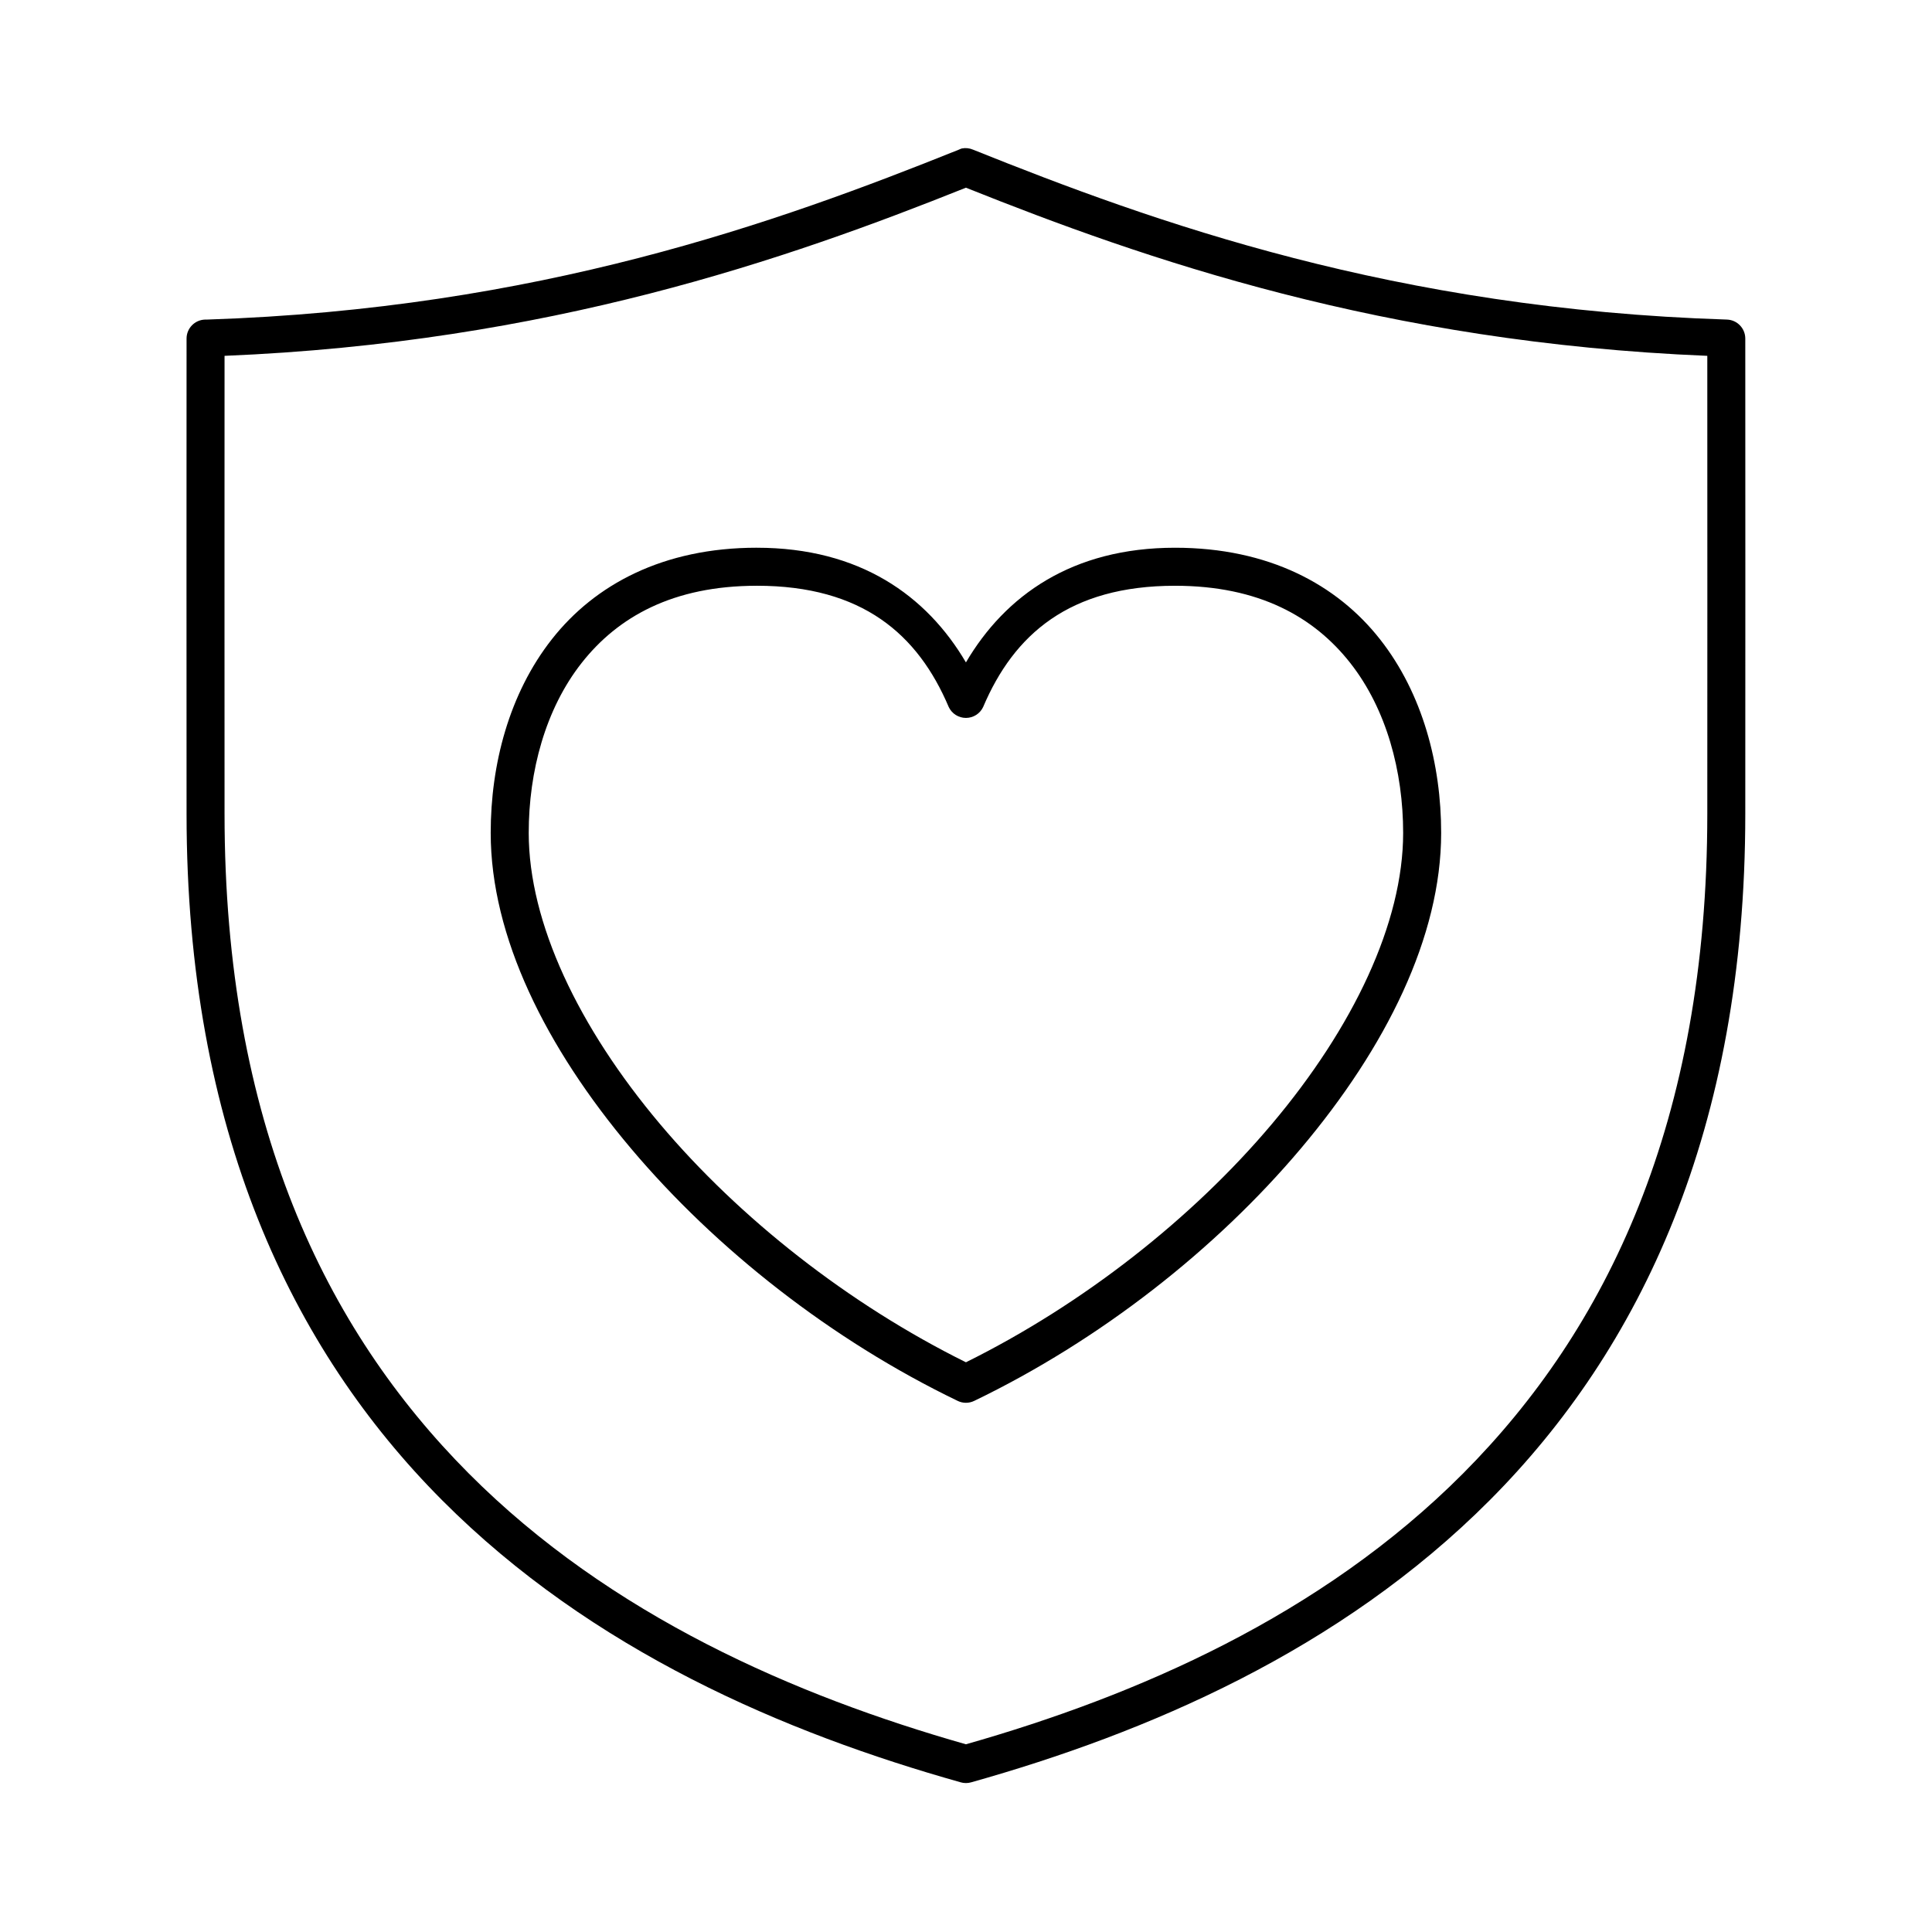
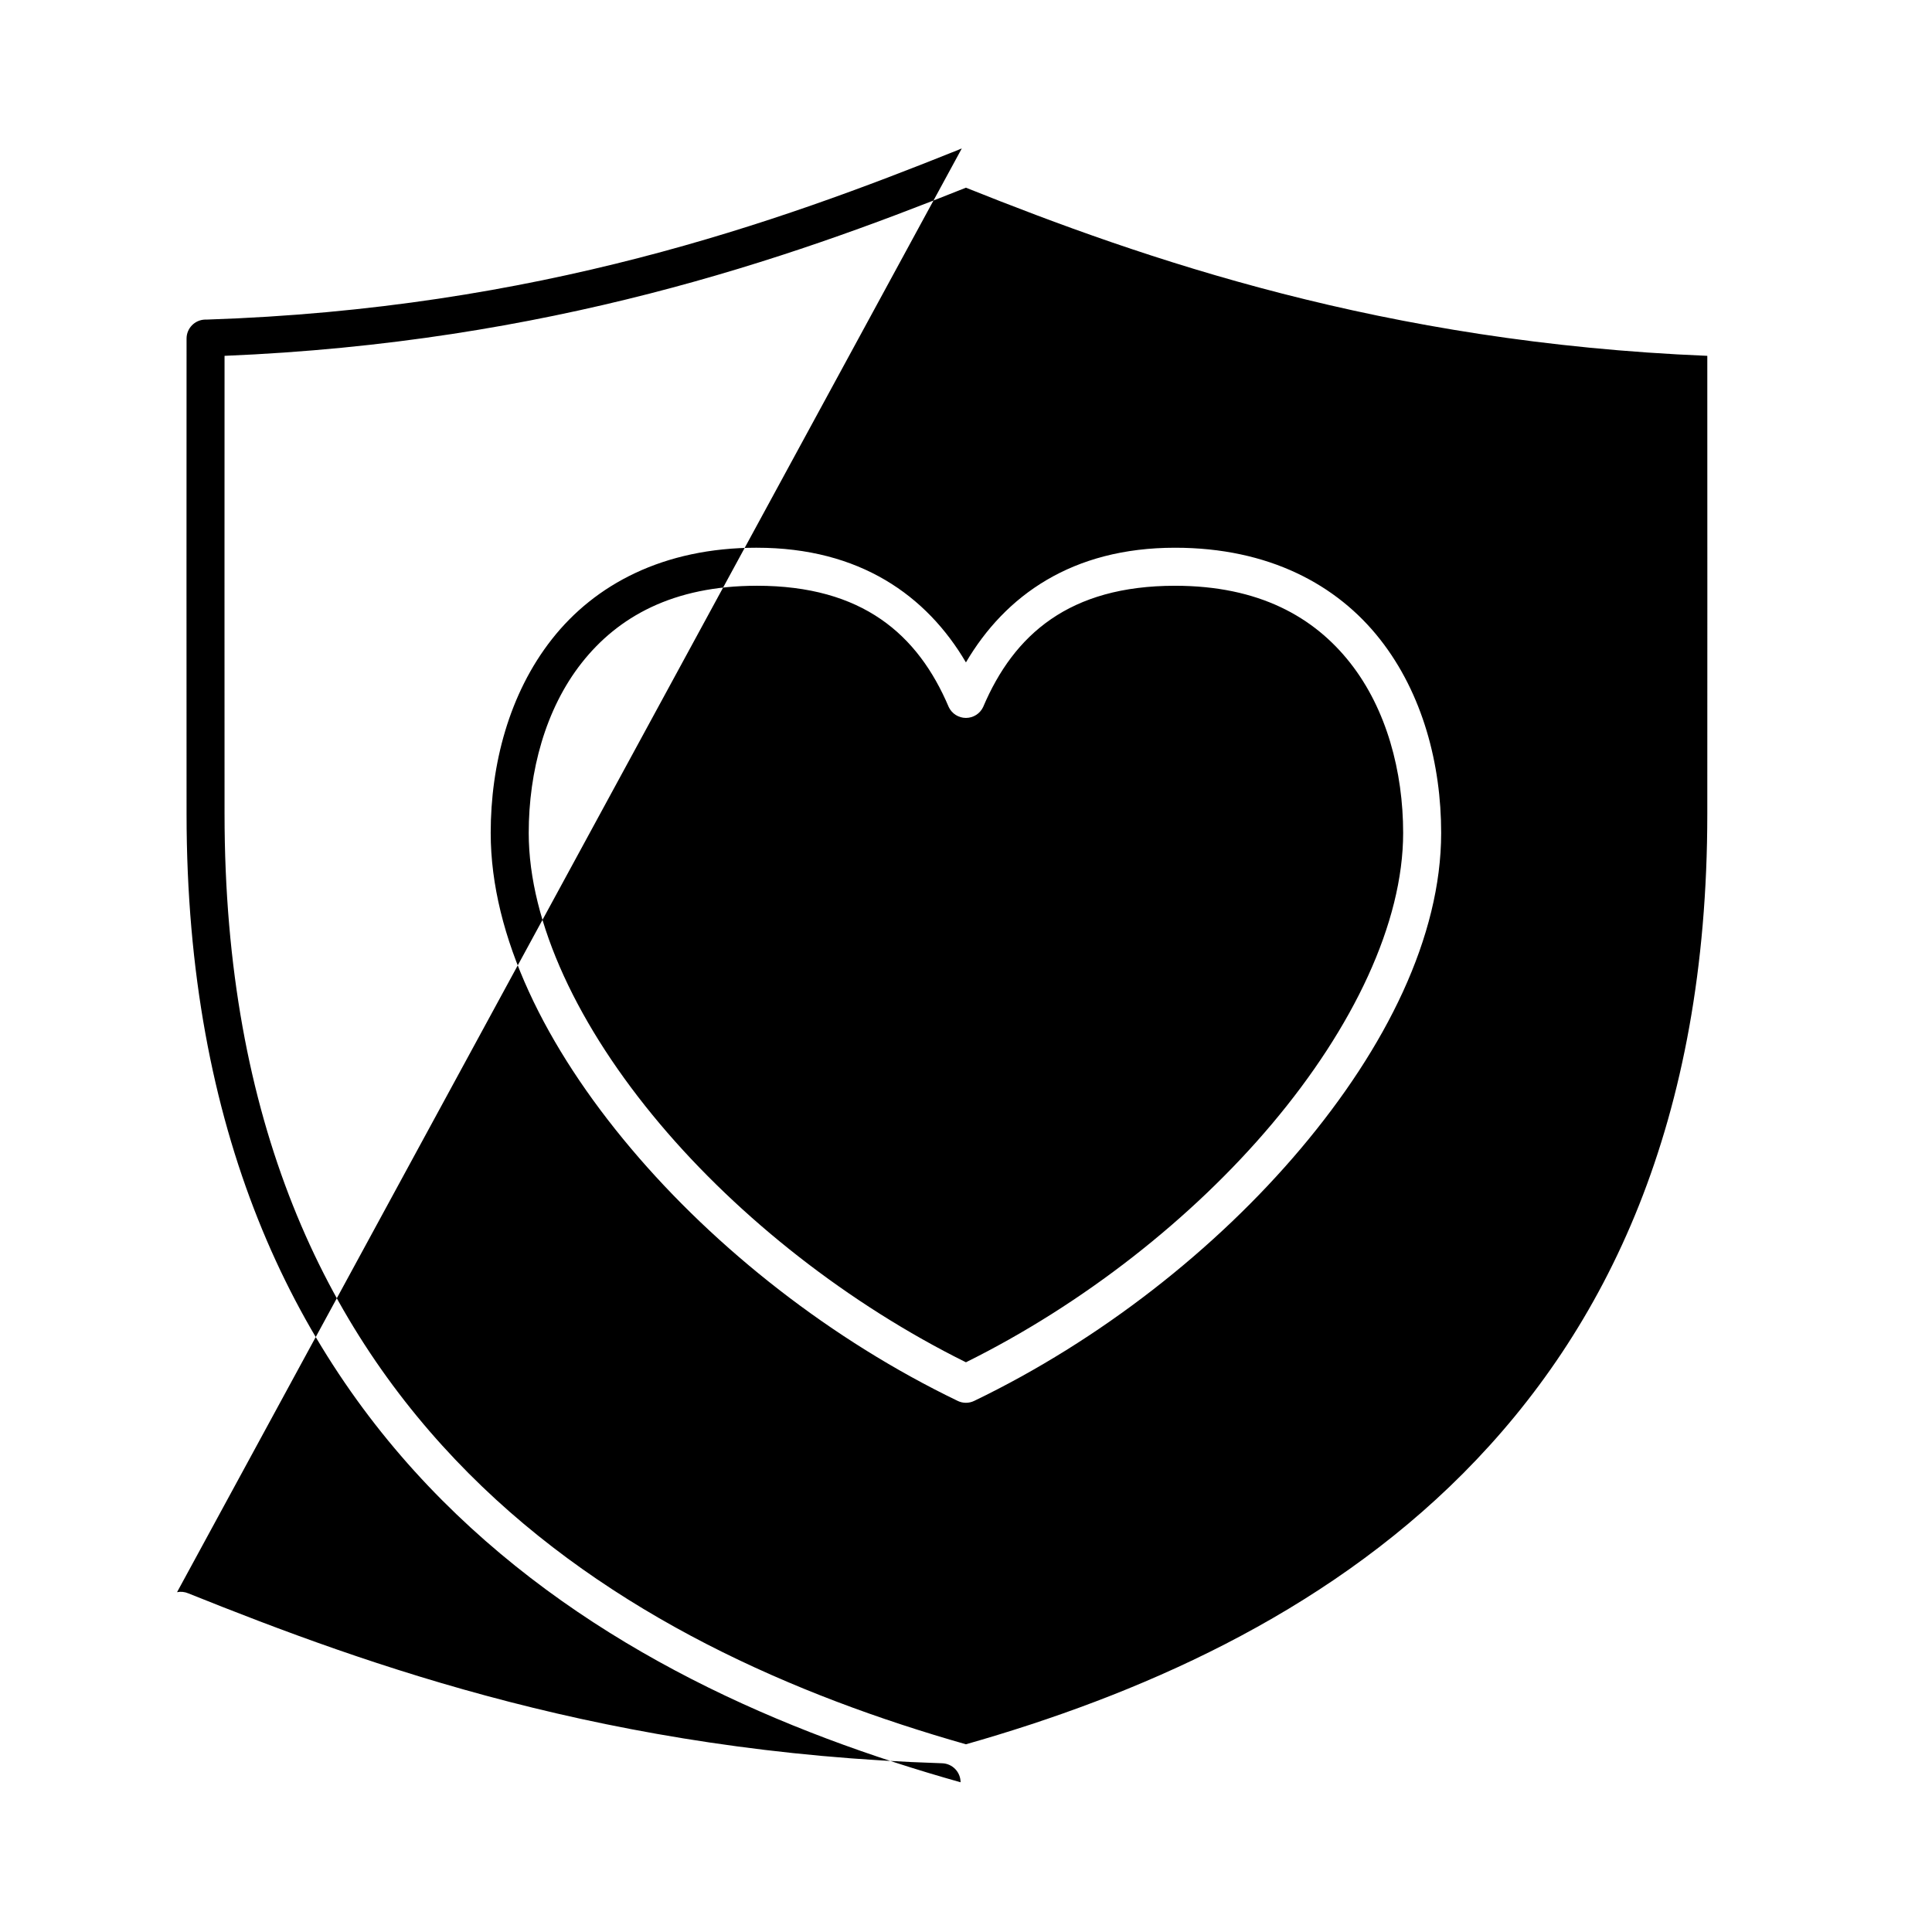
<svg xmlns="http://www.w3.org/2000/svg" fill="#000000" width="800px" height="800px" version="1.1" viewBox="144 144 512 512">
-   <path d="m398.88 183.35c-0.273 0.086-0.535 0.188-0.789 0.316-48.148 19.336-111.59 42.156-199.3 45.027-0.113 0.004-0.203-0.004-0.316 0h-0.156c-2.719 0.086-4.883 2.316-4.879 5.039-0.004 0.105-0.004 0.211 0 0.316-0.043 17.043 0 110.19 0 125.64 0.004 83.938 27.938 141.93 67.691 181.85 39.754 39.922 90.941 61.711 137.43 74.785v0.004c0.926 0.27 1.91 0.27 2.836 0 46.492-13.074 97.68-34.867 137.43-74.785 39.754-39.922 67.691-97.914 67.691-181.85 0-15.496 0.043-109.25 0-125.96v-0.004c0-2.723-2.16-4.953-4.879-5.039-87.969-2.801-151.54-25.656-199.77-45.027h-0.004c-0.941-0.406-1.984-0.516-2.988-0.316zm1.102 10.391c47.402 18.965 110.66 41.031 196.47 44.559 0.035 21.188 0 106.44 0 121.39-0.004 81.715-26.711 136.61-64.703 174.77-37.602 37.762-86.625 58.949-131.77 71.793-45.141-12.848-94.164-34.035-131.77-71.793-37.992-38.152-64.699-93.047-64.703-174.77 0-14.949-0.035-100.2 0-121.39 85.812-3.527 149.07-25.59 196.47-44.559zm-55.414 95.41c-24.832 0-42.934 9.773-54.312 24.246-11.379 14.473-16.215 33.25-16.215 51.328 0 27.461 14.582 56.828 37.152 83.602 22.57 26.777 53.293 50.867 86.586 66.914v0.004c1.391 0.68 3.016 0.68 4.406 0 33.293-16.047 64.016-40.137 86.586-66.914 22.57-26.777 37.152-56.141 37.152-83.602 0-18.078-4.836-36.855-16.215-51.328-11.379-14.473-29.48-24.246-54.312-24.246-27.27 0-44.992 12.668-55.414 30.387-10.422-17.719-28.145-30.387-55.414-30.387zm0 10.078c27.984 0 42.676 12.887 50.848 32.117v0.004c0.828 1.773 2.609 2.906 4.566 2.906s3.738-1.133 4.566-2.906c8.172-19.23 22.863-32.117 50.848-32.117 22.25 0 36.844 8.262 46.441 20.469 9.598 12.207 14.012 28.754 14.012 45.031 0 23.812-13.211 51.547-34.793 77.148-21.07 24.996-50.02 47.754-81.074 63.137-31.055-15.383-60.008-38.141-81.074-63.137-21.578-25.602-34.793-53.336-34.793-77.148 0-16.277 4.414-32.824 14.012-45.031s24.191-20.469 46.441-20.469z" />
+   <path d="m398.88 183.35c-0.273 0.086-0.535 0.188-0.789 0.316-48.148 19.336-111.59 42.156-199.3 45.027-0.113 0.004-0.203-0.004-0.316 0h-0.156c-2.719 0.086-4.883 2.316-4.879 5.039-0.004 0.105-0.004 0.211 0 0.316-0.043 17.043 0 110.19 0 125.64 0.004 83.938 27.938 141.93 67.691 181.85 39.754 39.922 90.941 61.711 137.43 74.785v0.004v-0.004c0-2.723-2.16-4.953-4.879-5.039-87.969-2.801-151.54-25.656-199.77-45.027h-0.004c-0.941-0.406-1.984-0.516-2.988-0.316zm1.102 10.391c47.402 18.965 110.66 41.031 196.47 44.559 0.035 21.188 0 106.44 0 121.39-0.004 81.715-26.711 136.61-64.703 174.77-37.602 37.762-86.625 58.949-131.77 71.793-45.141-12.848-94.164-34.035-131.77-71.793-37.992-38.152-64.699-93.047-64.703-174.77 0-14.949-0.035-100.2 0-121.39 85.812-3.527 149.07-25.59 196.47-44.559zm-55.414 95.41c-24.832 0-42.934 9.773-54.312 24.246-11.379 14.473-16.215 33.25-16.215 51.328 0 27.461 14.582 56.828 37.152 83.602 22.57 26.777 53.293 50.867 86.586 66.914v0.004c1.391 0.68 3.016 0.68 4.406 0 33.293-16.047 64.016-40.137 86.586-66.914 22.57-26.777 37.152-56.141 37.152-83.602 0-18.078-4.836-36.855-16.215-51.328-11.379-14.473-29.48-24.246-54.312-24.246-27.27 0-44.992 12.668-55.414 30.387-10.422-17.719-28.145-30.387-55.414-30.387zm0 10.078c27.984 0 42.676 12.887 50.848 32.117v0.004c0.828 1.773 2.609 2.906 4.566 2.906s3.738-1.133 4.566-2.906c8.172-19.23 22.863-32.117 50.848-32.117 22.25 0 36.844 8.262 46.441 20.469 9.598 12.207 14.012 28.754 14.012 45.031 0 23.812-13.211 51.547-34.793 77.148-21.07 24.996-50.02 47.754-81.074 63.137-31.055-15.383-60.008-38.141-81.074-63.137-21.578-25.602-34.793-53.336-34.793-77.148 0-16.277 4.414-32.824 14.012-45.031s24.191-20.469 46.441-20.469z" />
</svg>